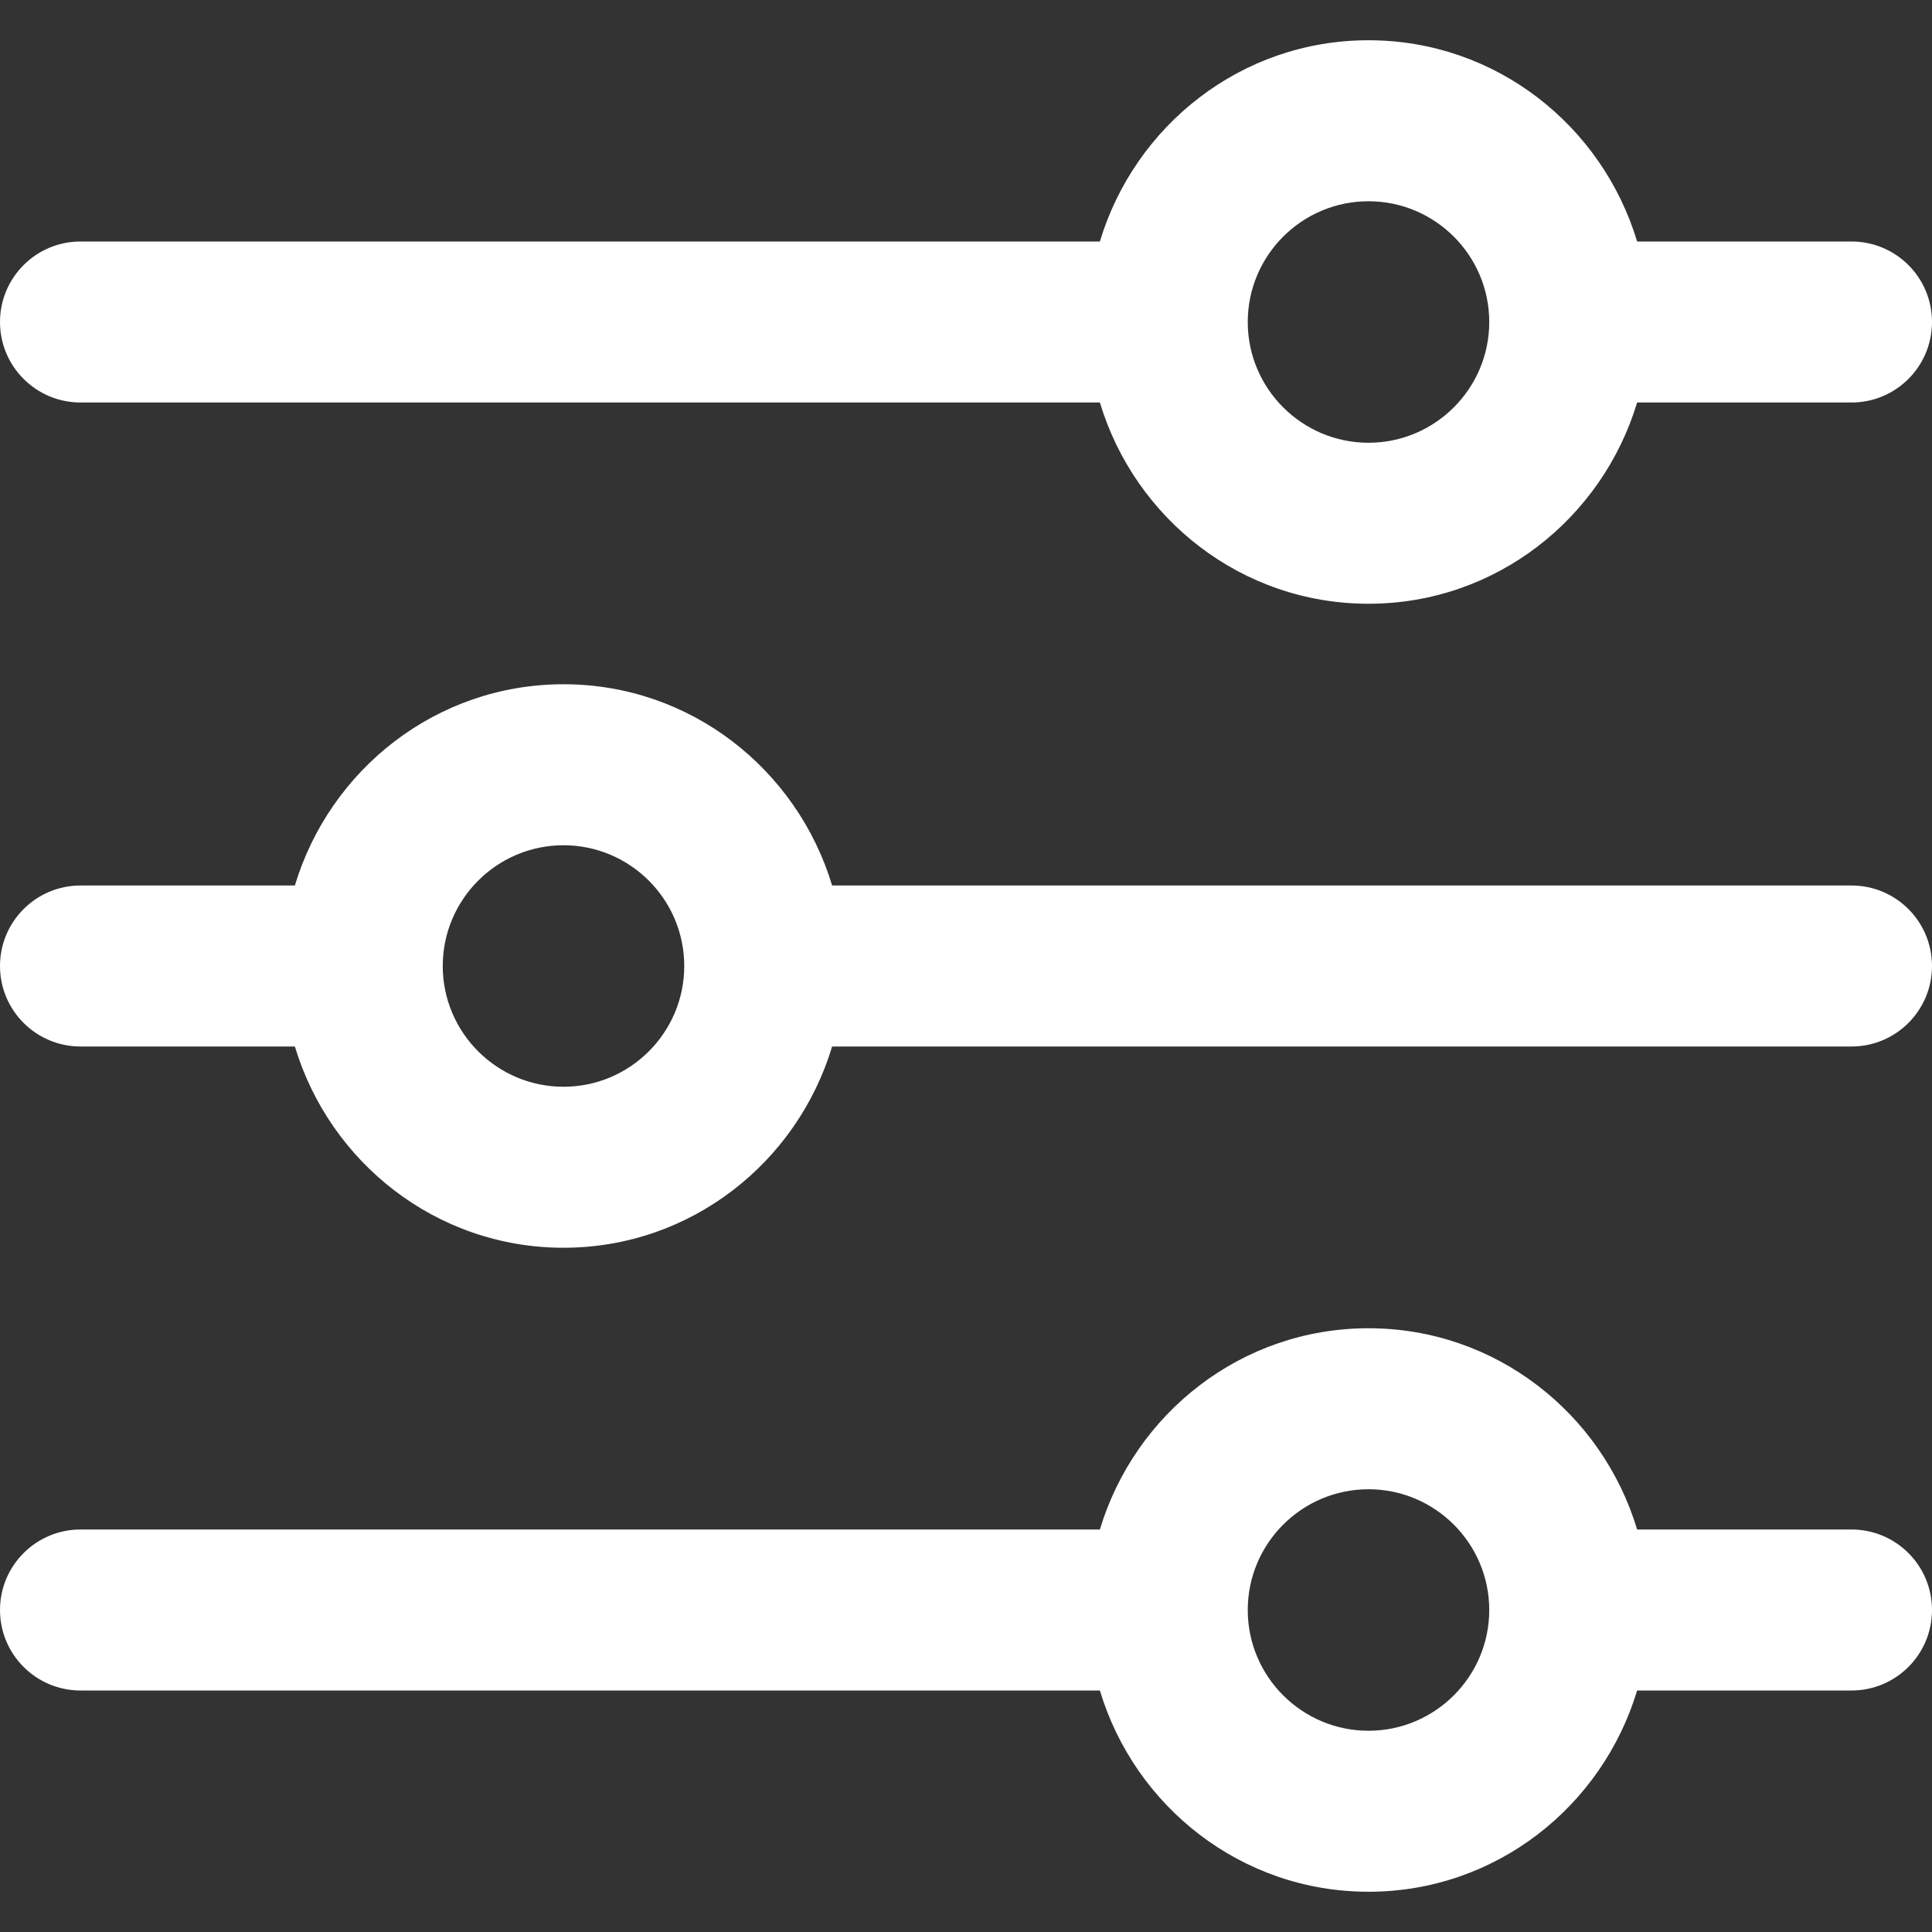
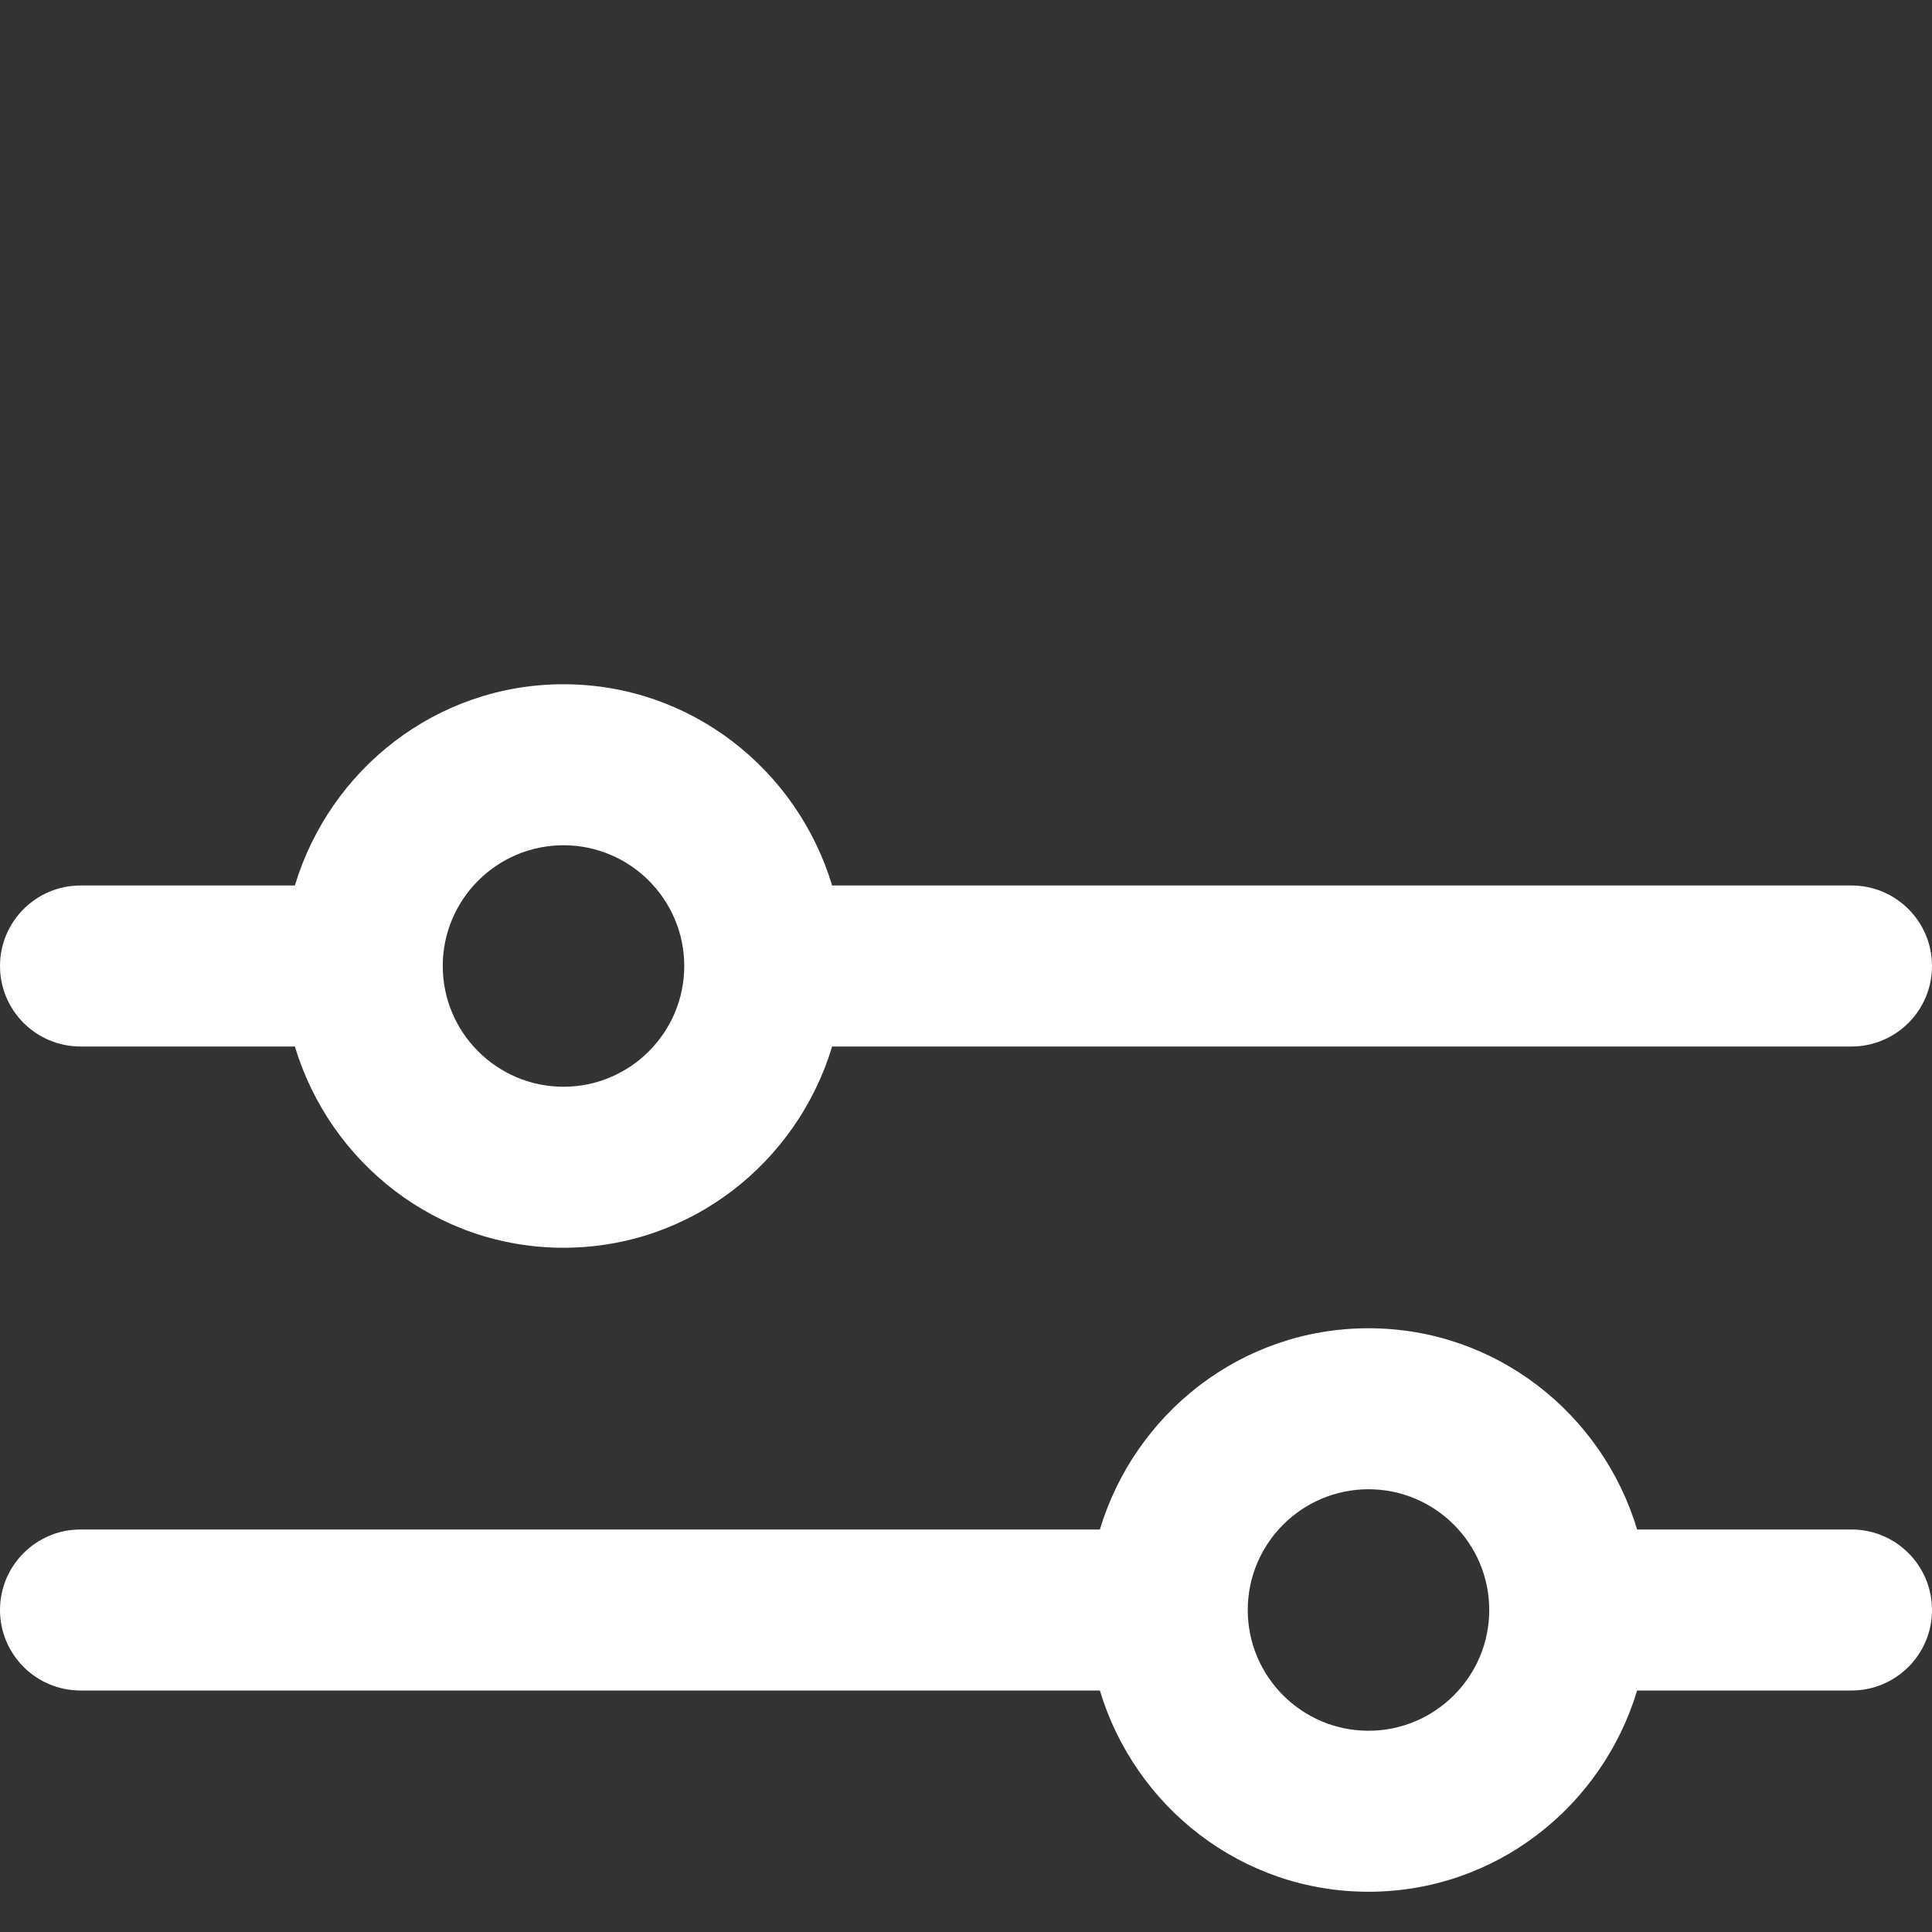
<svg xmlns="http://www.w3.org/2000/svg" width="24" height="24" viewBox="0 0 24 24" fill="none">
  <rect x="0" y="0" width="24" height="24" fill="#333333" stroke="none" />
  <path d="M23 19H20.337C19.904 17.559 18.58 16.5 17 16.5C15.42 16.5 14.097 17.559 13.663 19H1C0.448 19 0 19.448 0 20C0 20.552 0.448 21 1 21H13.663C14.096 22.441 15.42 23.5 17 23.5C18.58 23.5 19.903 22.441 20.337 21H23C23.553 21 24 20.552 24 20C24 19.448 23.553 19 23 19ZM17 21.5C16.173 21.5 15.5 20.827 15.5 20C15.5 19.173 16.173 18.5 17 18.5C17.827 18.5 18.5 19.173 18.5 20C18.5 20.827 17.827 21.5 17 21.5Z" fill="white" />
-   <path d="M23 3H20.337C19.903 1.559 18.58 0.5 17 0.5C15.42 0.5 14.097 1.559 13.663 3H1C0.448 3 0 3.448 0 4C0 4.552 0.448 5 1 5H13.663C14.097 6.441 15.42 7.5 17 7.5C18.58 7.5 19.903 6.441 20.337 5H23C23.553 5 24 4.552 24 4C24 3.448 23.553 3 23 3ZM17 5.5C16.173 5.5 15.5 4.827 15.5 4C15.5 3.173 16.173 2.5 17 2.5C17.827 2.5 18.5 3.173 18.5 4C18.5 4.827 17.827 5.5 17 5.5Z" fill="white" />
  <path d="M23 11H10.337C9.903 9.559 8.58 8.5 7 8.5C5.42 8.5 4.097 9.559 3.663 11H1C0.448 11 0 11.448 0 12C0 12.552 0.448 13 1 13H3.663C4.097 14.441 5.42 15.5 7 15.5C8.58 15.5 9.903 14.441 10.337 13H23C23.553 13 24 12.552 24 12C24 11.448 23.553 11 23 11ZM7 13.5C6.173 13.5 5.5 12.827 5.5 12C5.5 11.173 6.173 10.5 7 10.5C7.827 10.5 8.5 11.173 8.5 12C8.5 12.827 7.827 13.5 7 13.5Z" fill="white" />
</svg>